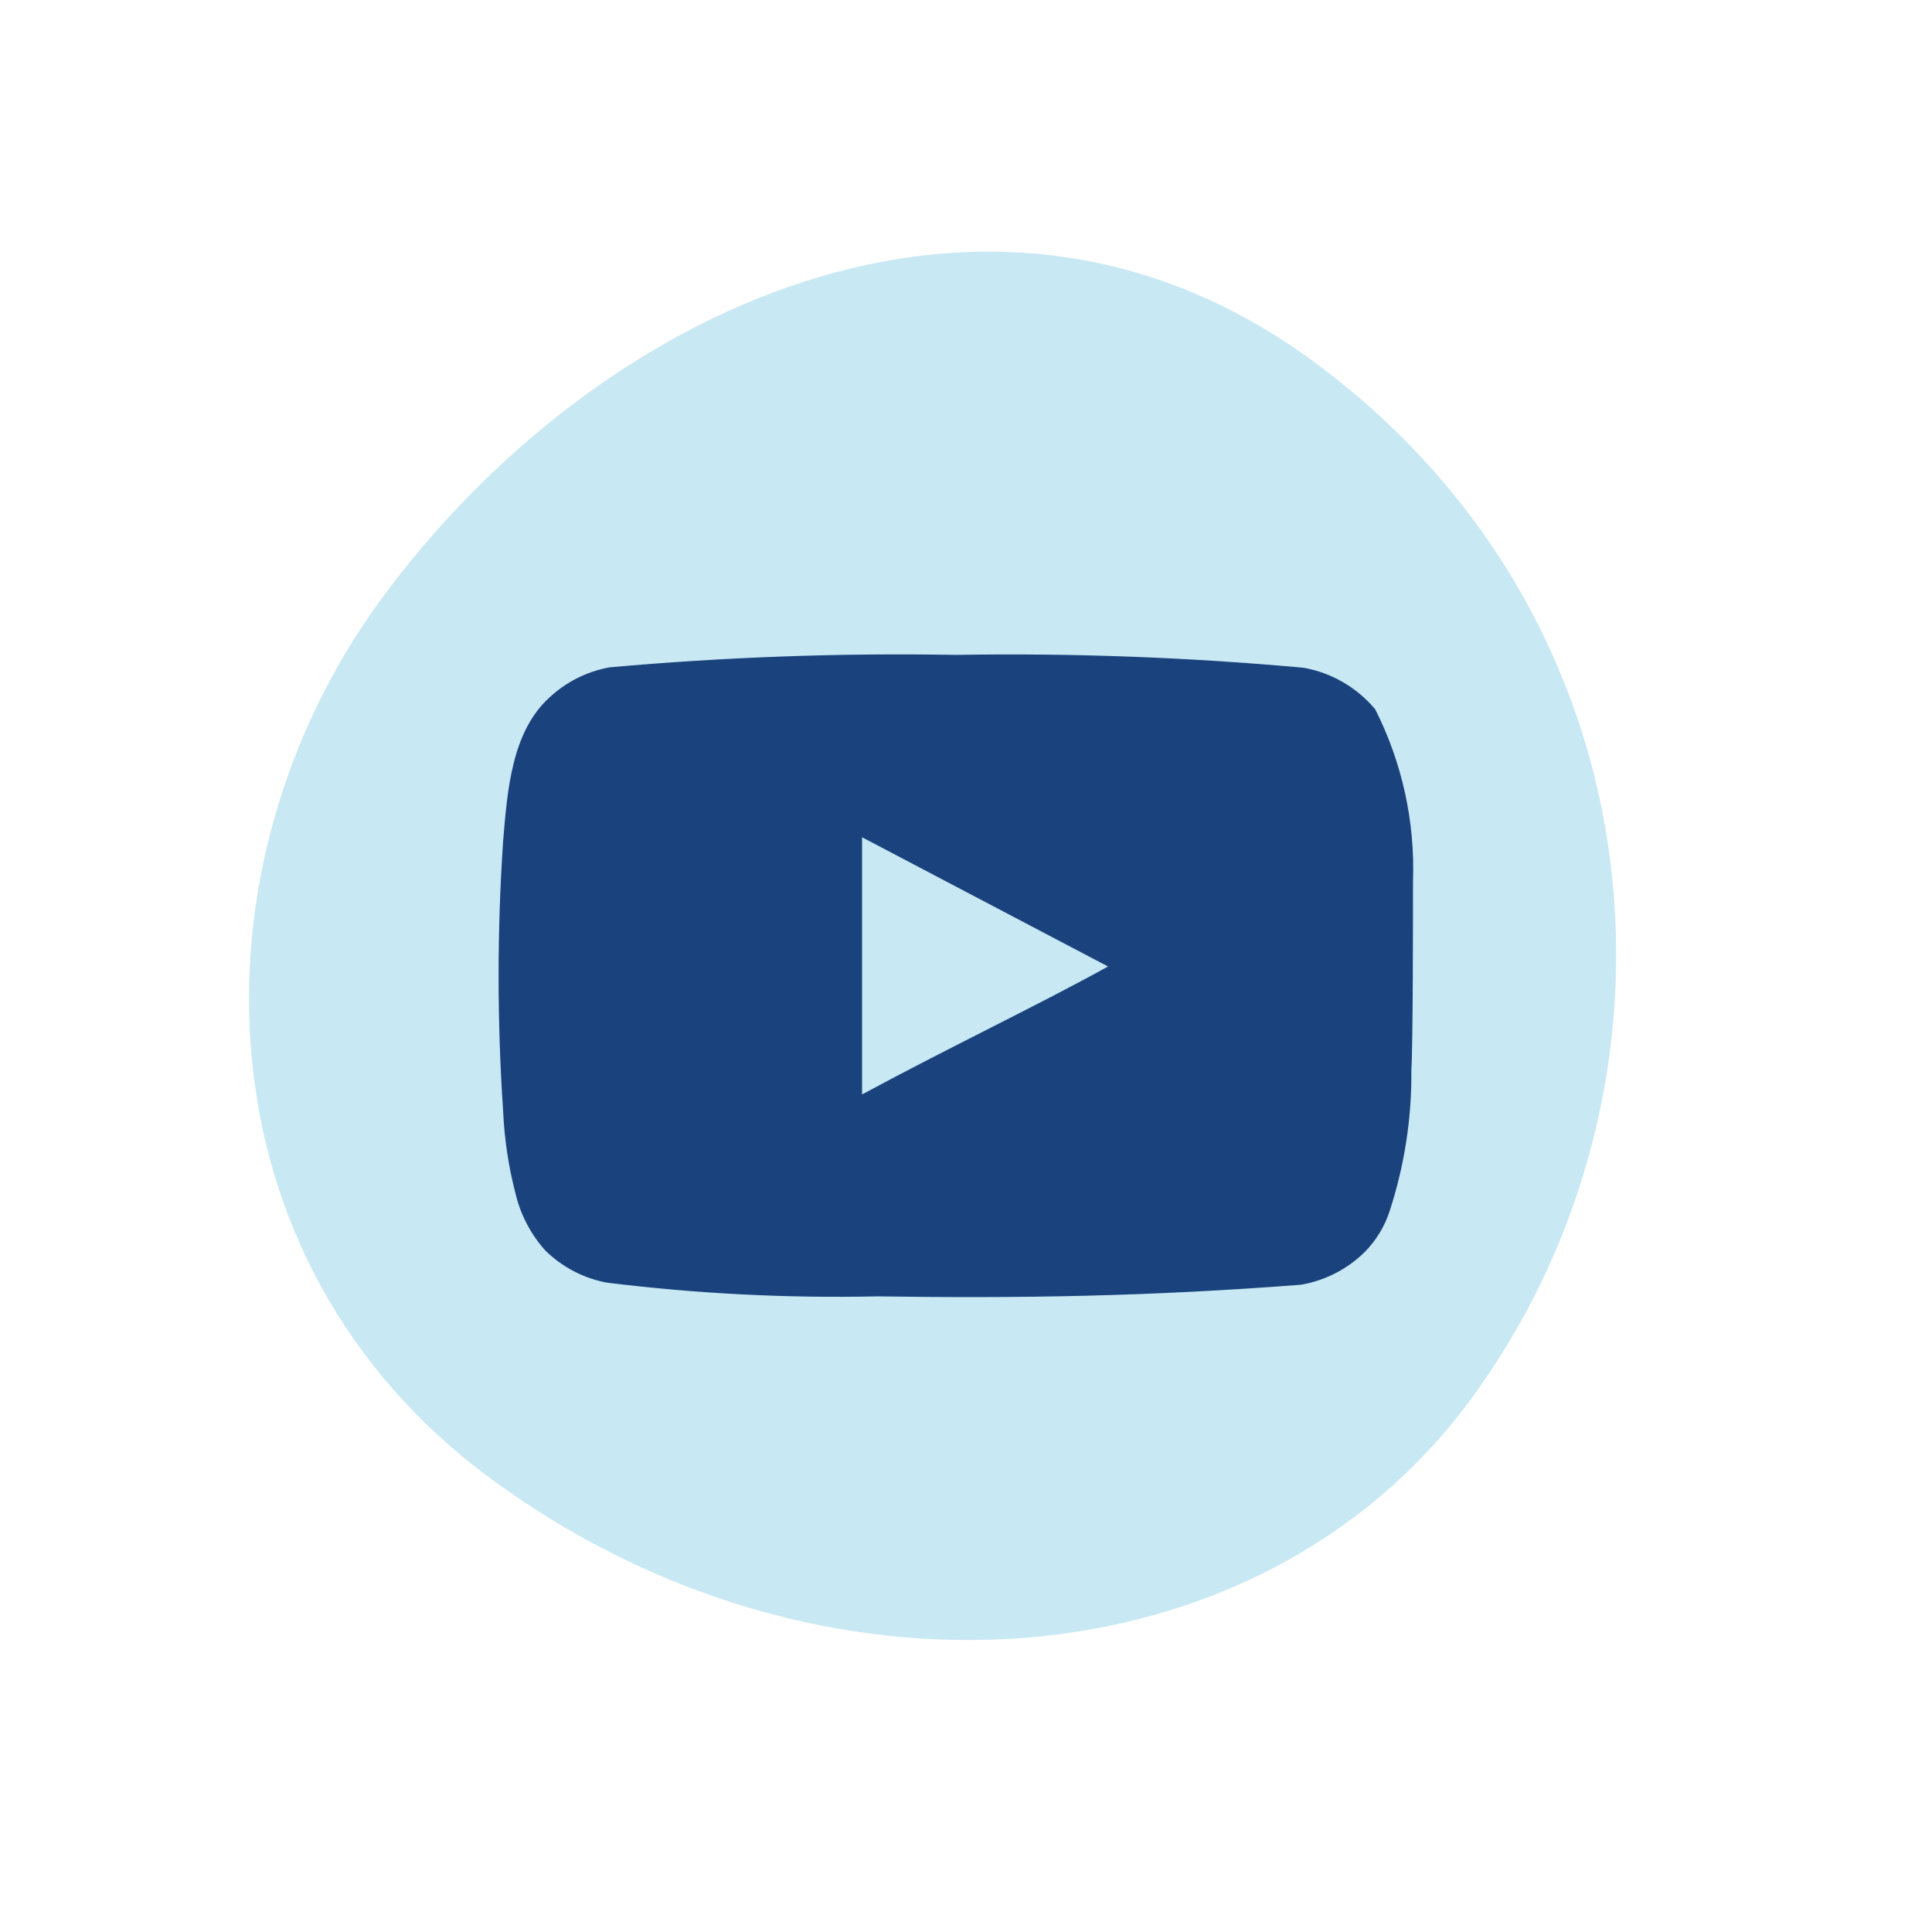
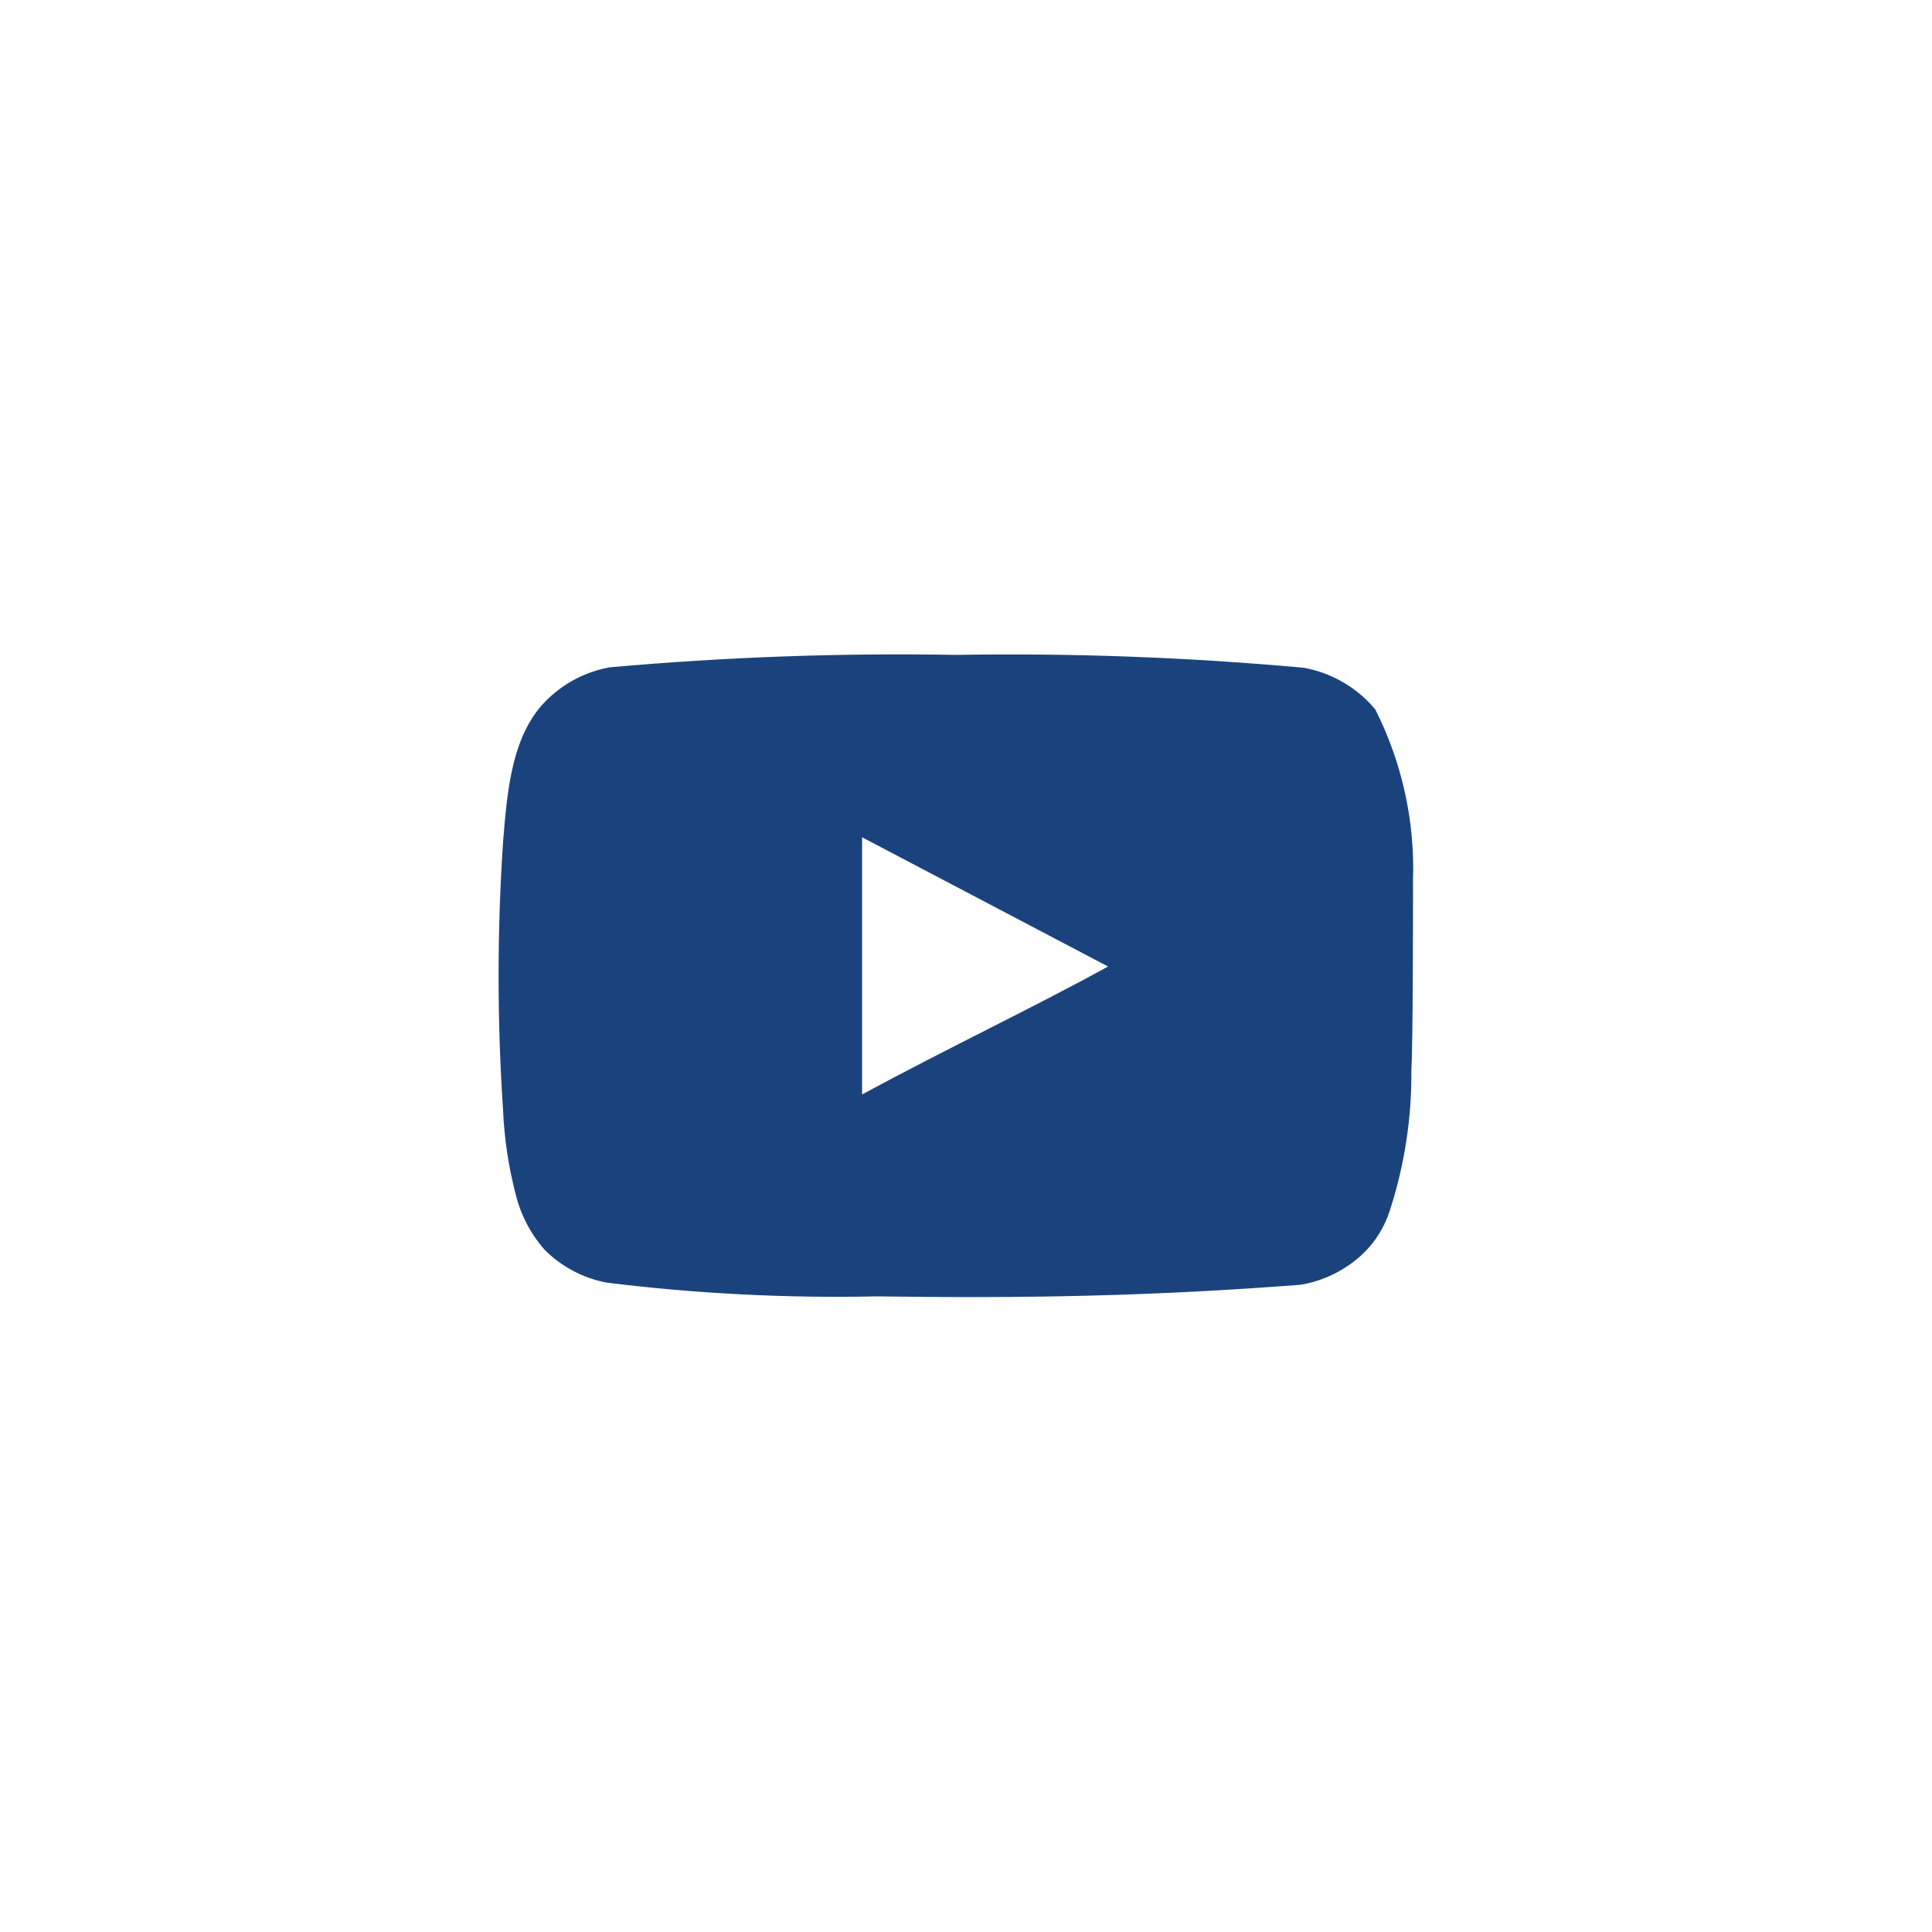
<svg xmlns="http://www.w3.org/2000/svg" width="62" height="62" viewBox="0 0 62 62" fill="none">
-   <path fill-rule="evenodd" clip-rule="evenodd" d="M42.133 11.588C53.452 19.901 54.56 34.884 47.206 44.897C40.383 54.187 26.279 55.185 15.777 47.472C6.18 40.423 6.007 27.706 12.242 19.216C19.054 9.941 31.648 3.887 42.133 11.588Z" fill="#C8E8F3" />
  <path d="M45.345 28.269C45.411 26.36 44.994 24.466 44.132 22.762C43.547 22.063 42.735 21.591 41.838 21.429C38.128 21.092 34.403 20.954 30.678 21.016C26.967 20.951 23.255 21.085 19.558 21.416C18.828 21.549 18.151 21.891 17.612 22.402C16.412 23.509 16.278 25.402 16.145 27.002C15.952 29.879 15.952 32.766 16.145 35.642C16.184 36.543 16.318 37.437 16.545 38.309C16.706 38.982 17.031 39.605 17.492 40.122C18.035 40.66 18.727 41.023 19.478 41.162C22.353 41.517 25.249 41.664 28.145 41.602C32.812 41.669 36.905 41.602 41.745 41.229C42.515 41.098 43.227 40.735 43.785 40.189C44.158 39.816 44.437 39.358 44.598 38.856C45.075 37.392 45.309 35.861 45.292 34.322C45.345 33.576 45.345 29.069 45.345 28.269V28.269ZM27.665 35.122V26.869L35.558 31.016C33.345 32.242 30.425 33.629 27.665 35.122Z" fill="#1A437E" />
</svg>